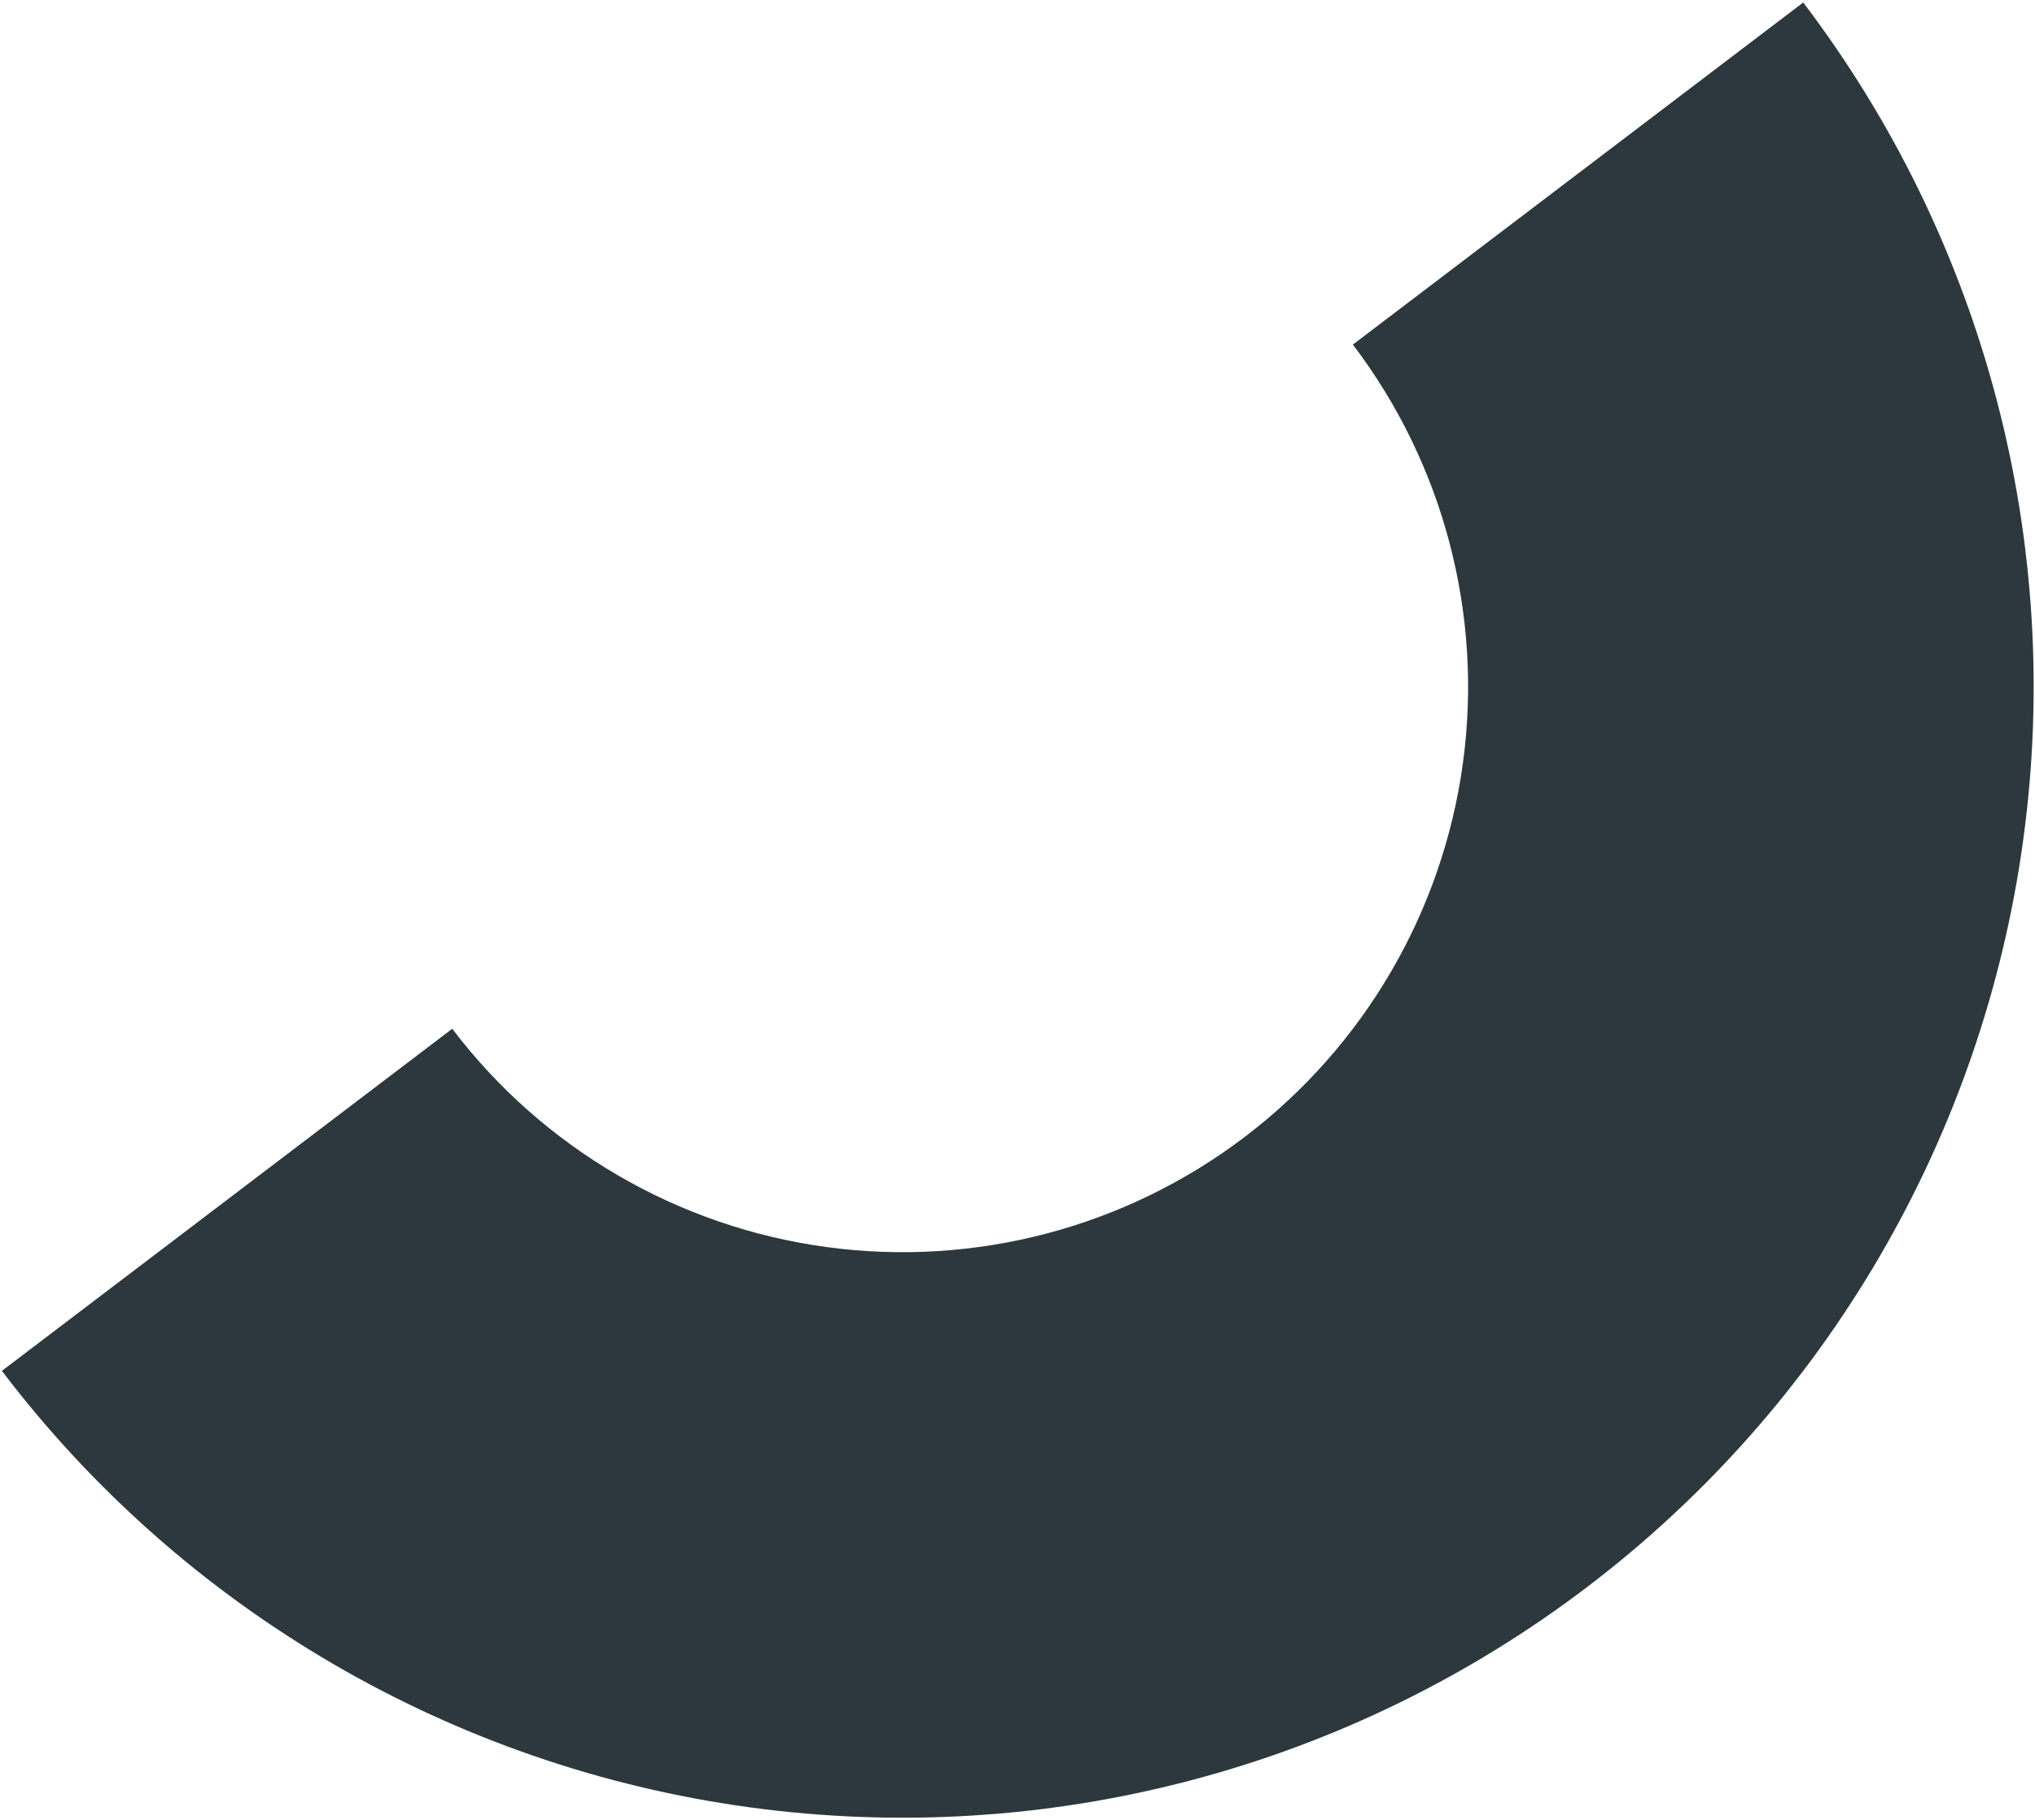
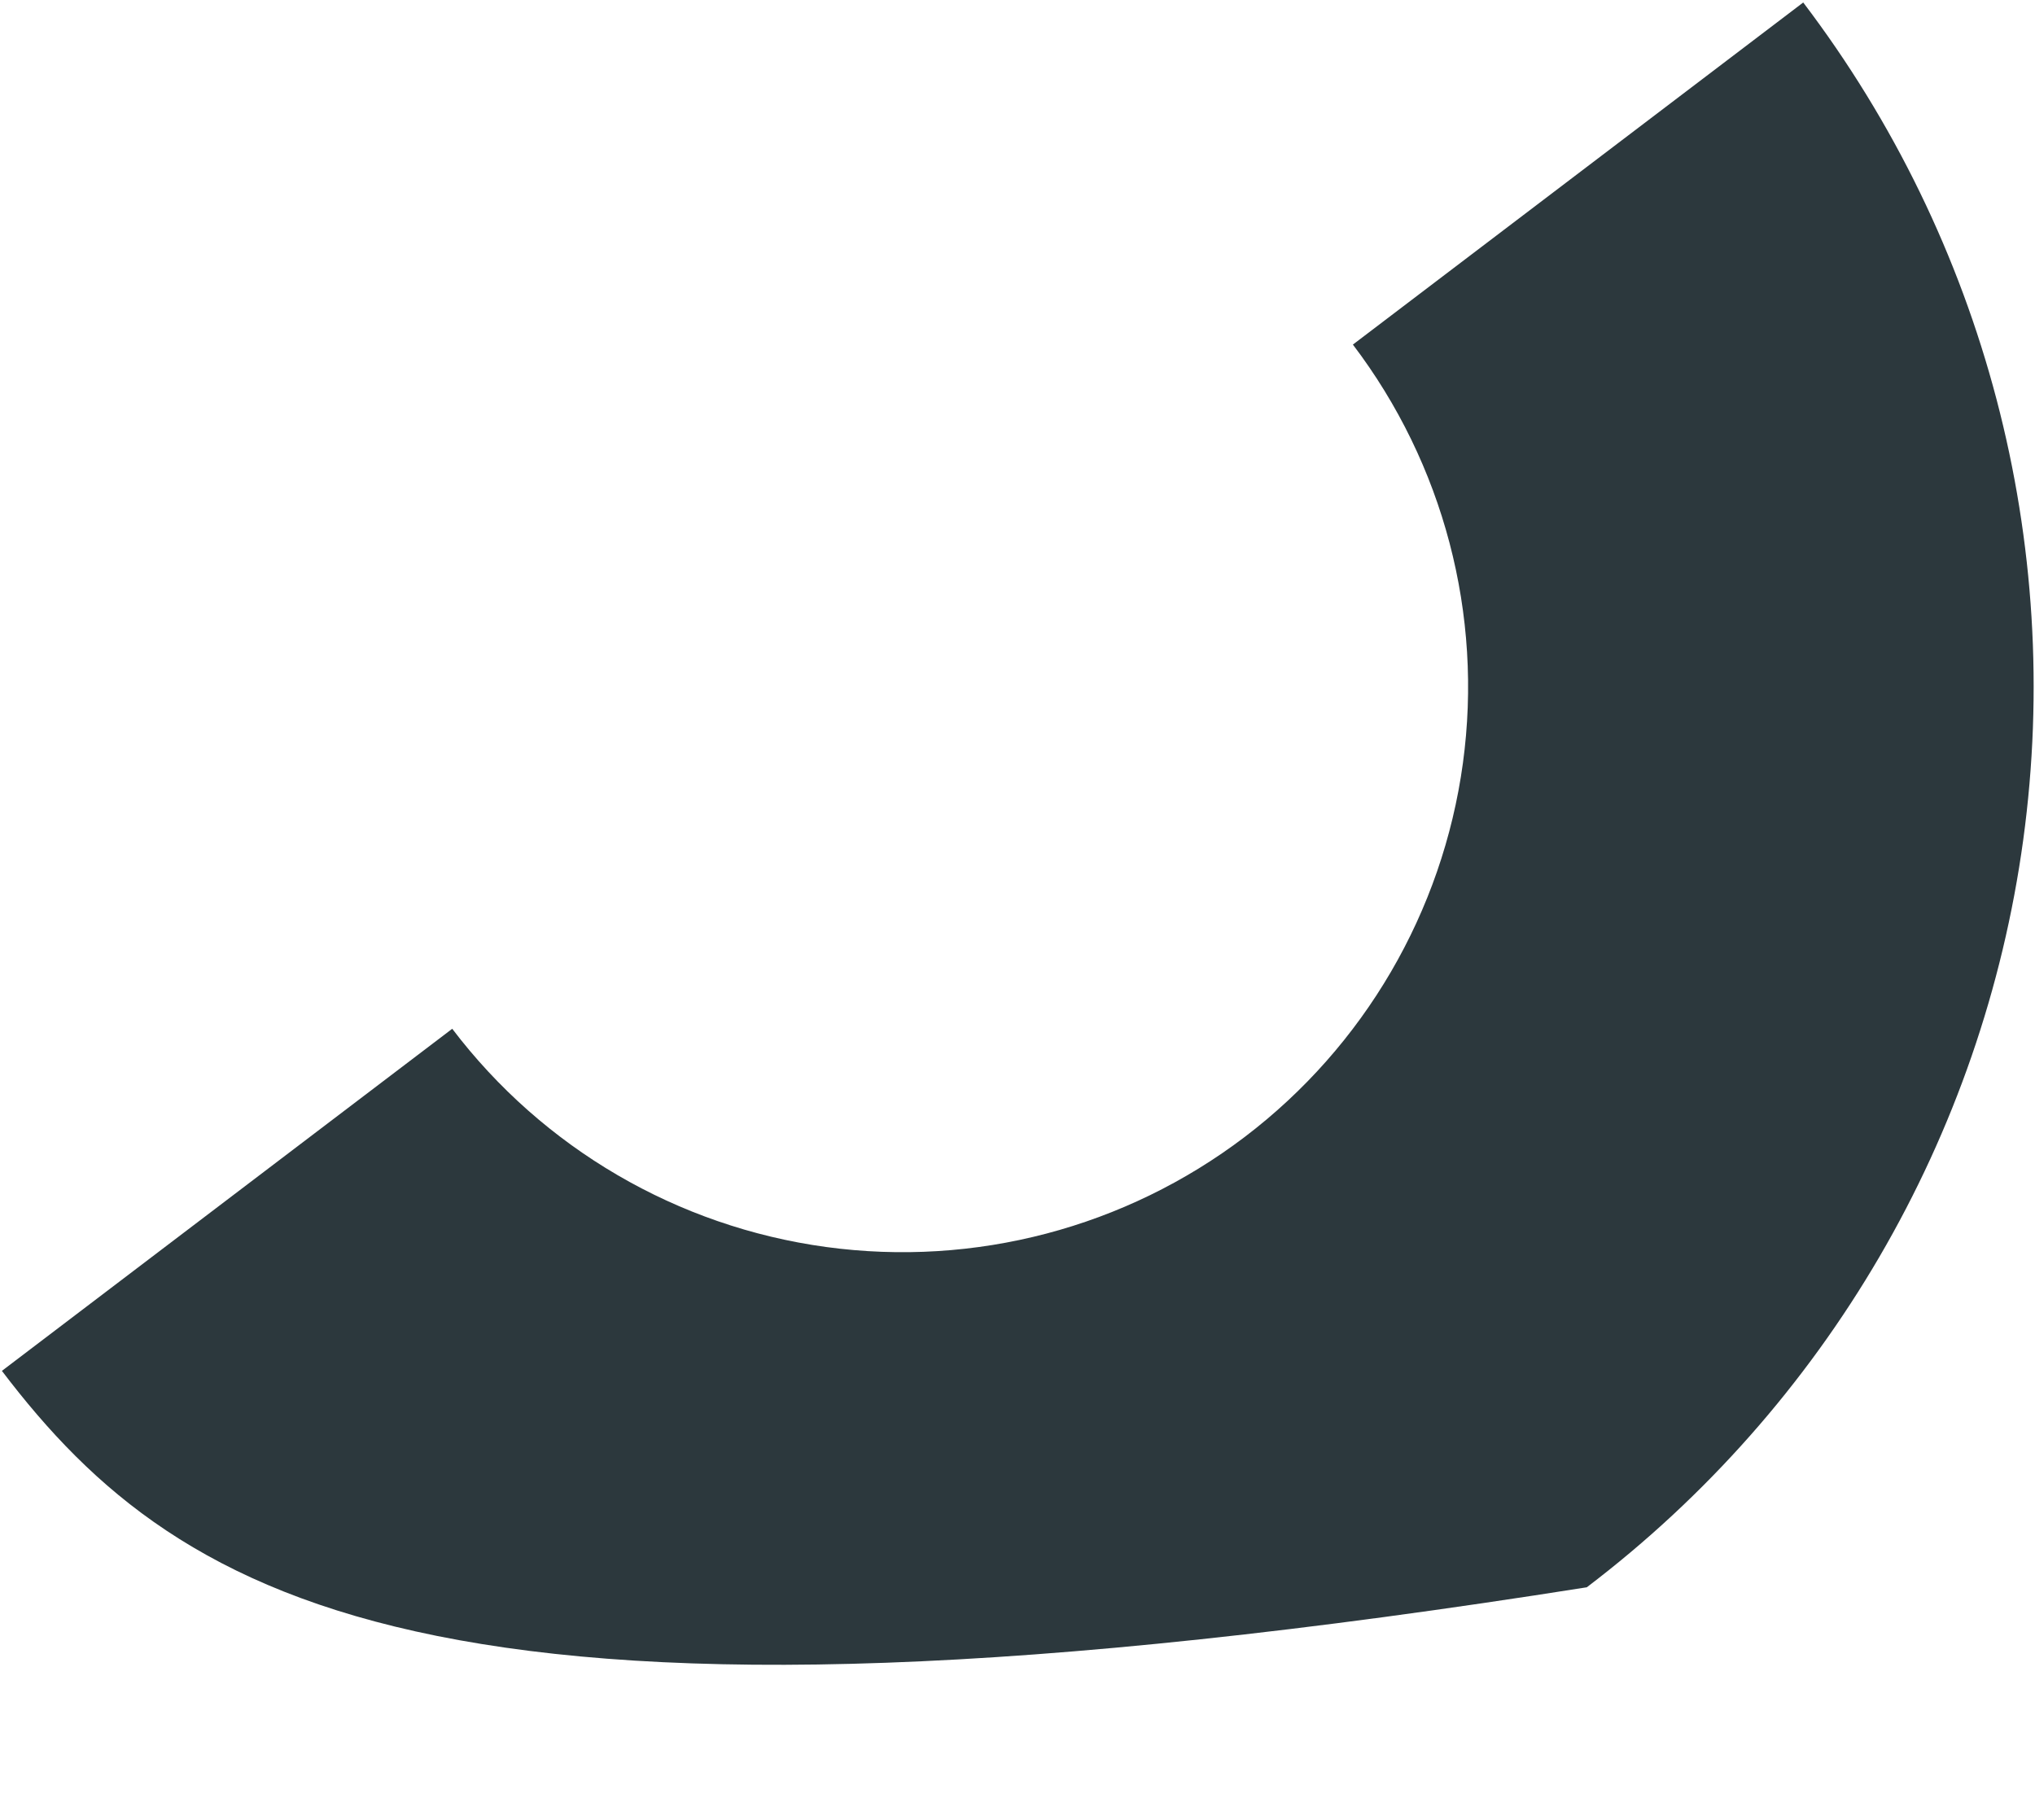
<svg xmlns="http://www.w3.org/2000/svg" width="531" height="475" viewBox="0 0 531 475" fill="none">
-   <path d="M470.522 0.649C517.873 62.979 538.525 141.566 527.934 219.122C517.342 296.678 476.376 366.85 414.047 414.201C351.717 461.552 273.13 482.204 195.574 471.613C118.018 461.021 47.846 420.055 0.495 357.726L118.002 268.457C141.677 299.621 176.763 320.104 215.541 325.4C254.319 330.696 293.613 320.37 324.778 296.694C355.942 273.019 376.425 237.933 381.721 199.155C387.017 160.377 376.691 121.083 353.015 89.918L470.522 0.649Z" fill="#2C383D" />
+   <path d="M470.522 0.649C517.873 62.979 538.525 141.566 527.934 219.122C517.342 296.678 476.376 366.85 414.047 414.201C118.018 461.021 47.846 420.055 0.495 357.726L118.002 268.457C141.677 299.621 176.763 320.104 215.541 325.4C254.319 330.696 293.613 320.37 324.778 296.694C355.942 273.019 376.425 237.933 381.721 199.155C387.017 160.377 376.691 121.083 353.015 89.918L470.522 0.649Z" fill="#2C383D" />
</svg>